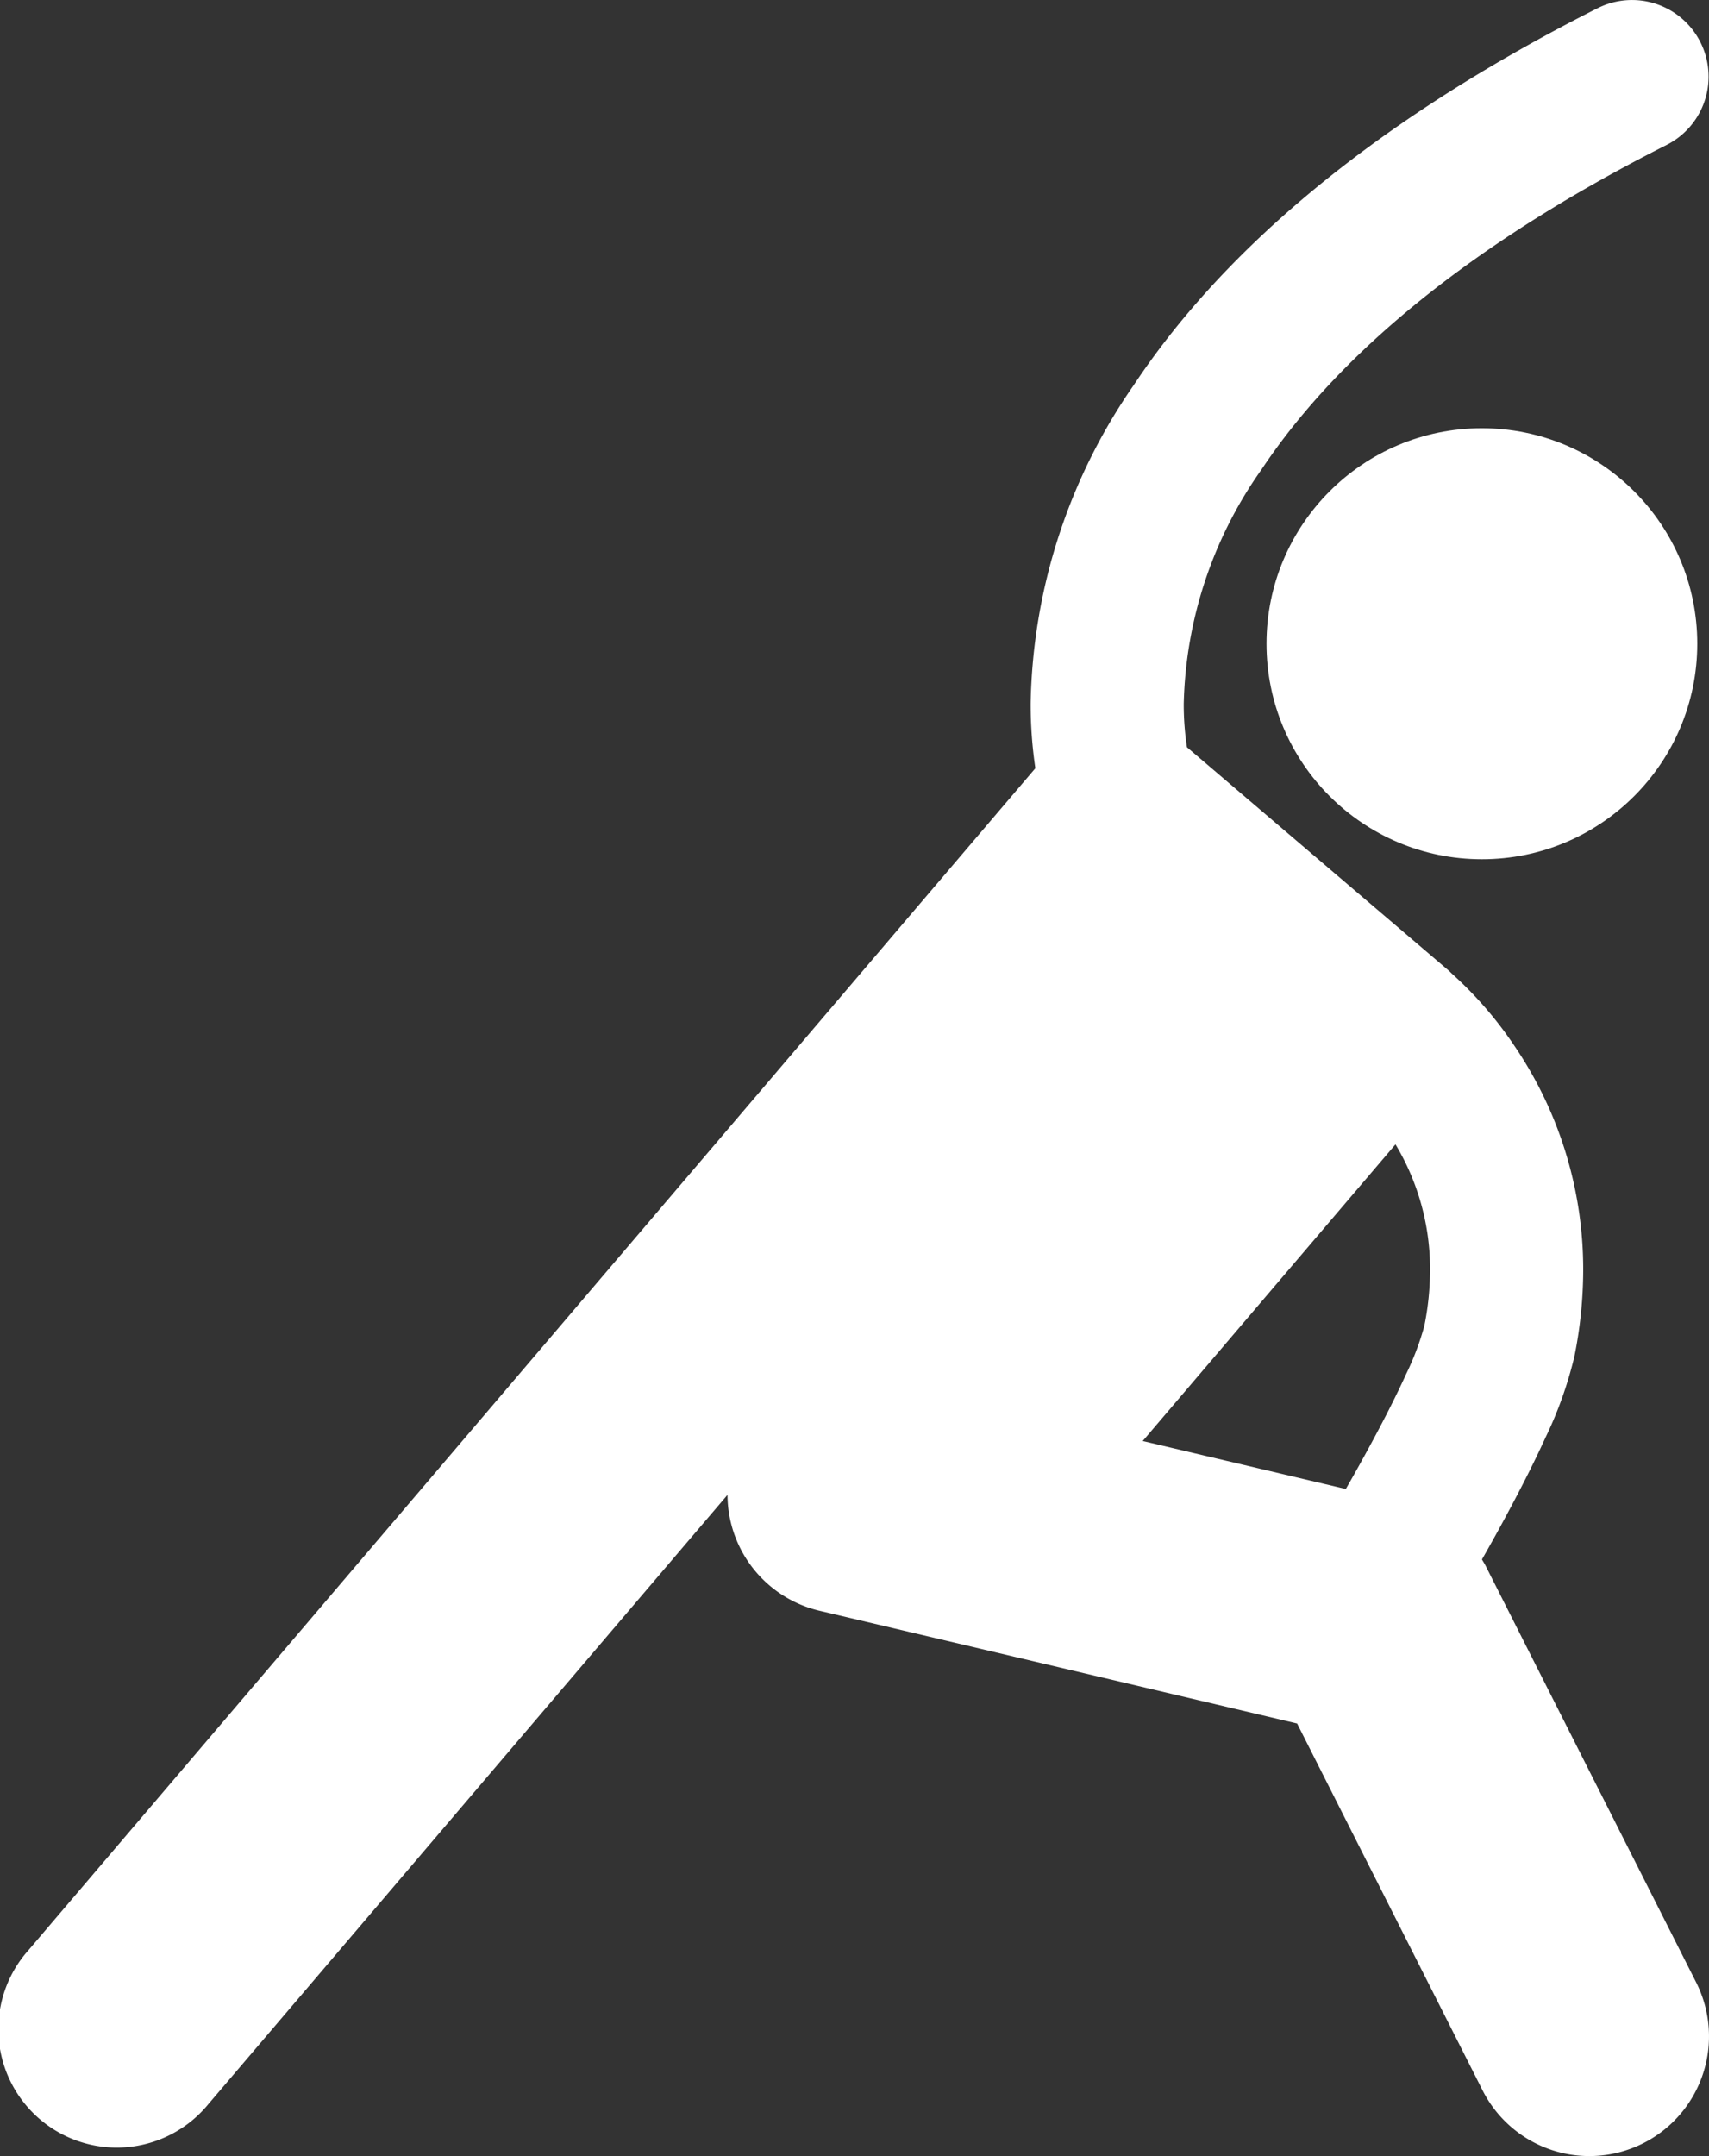
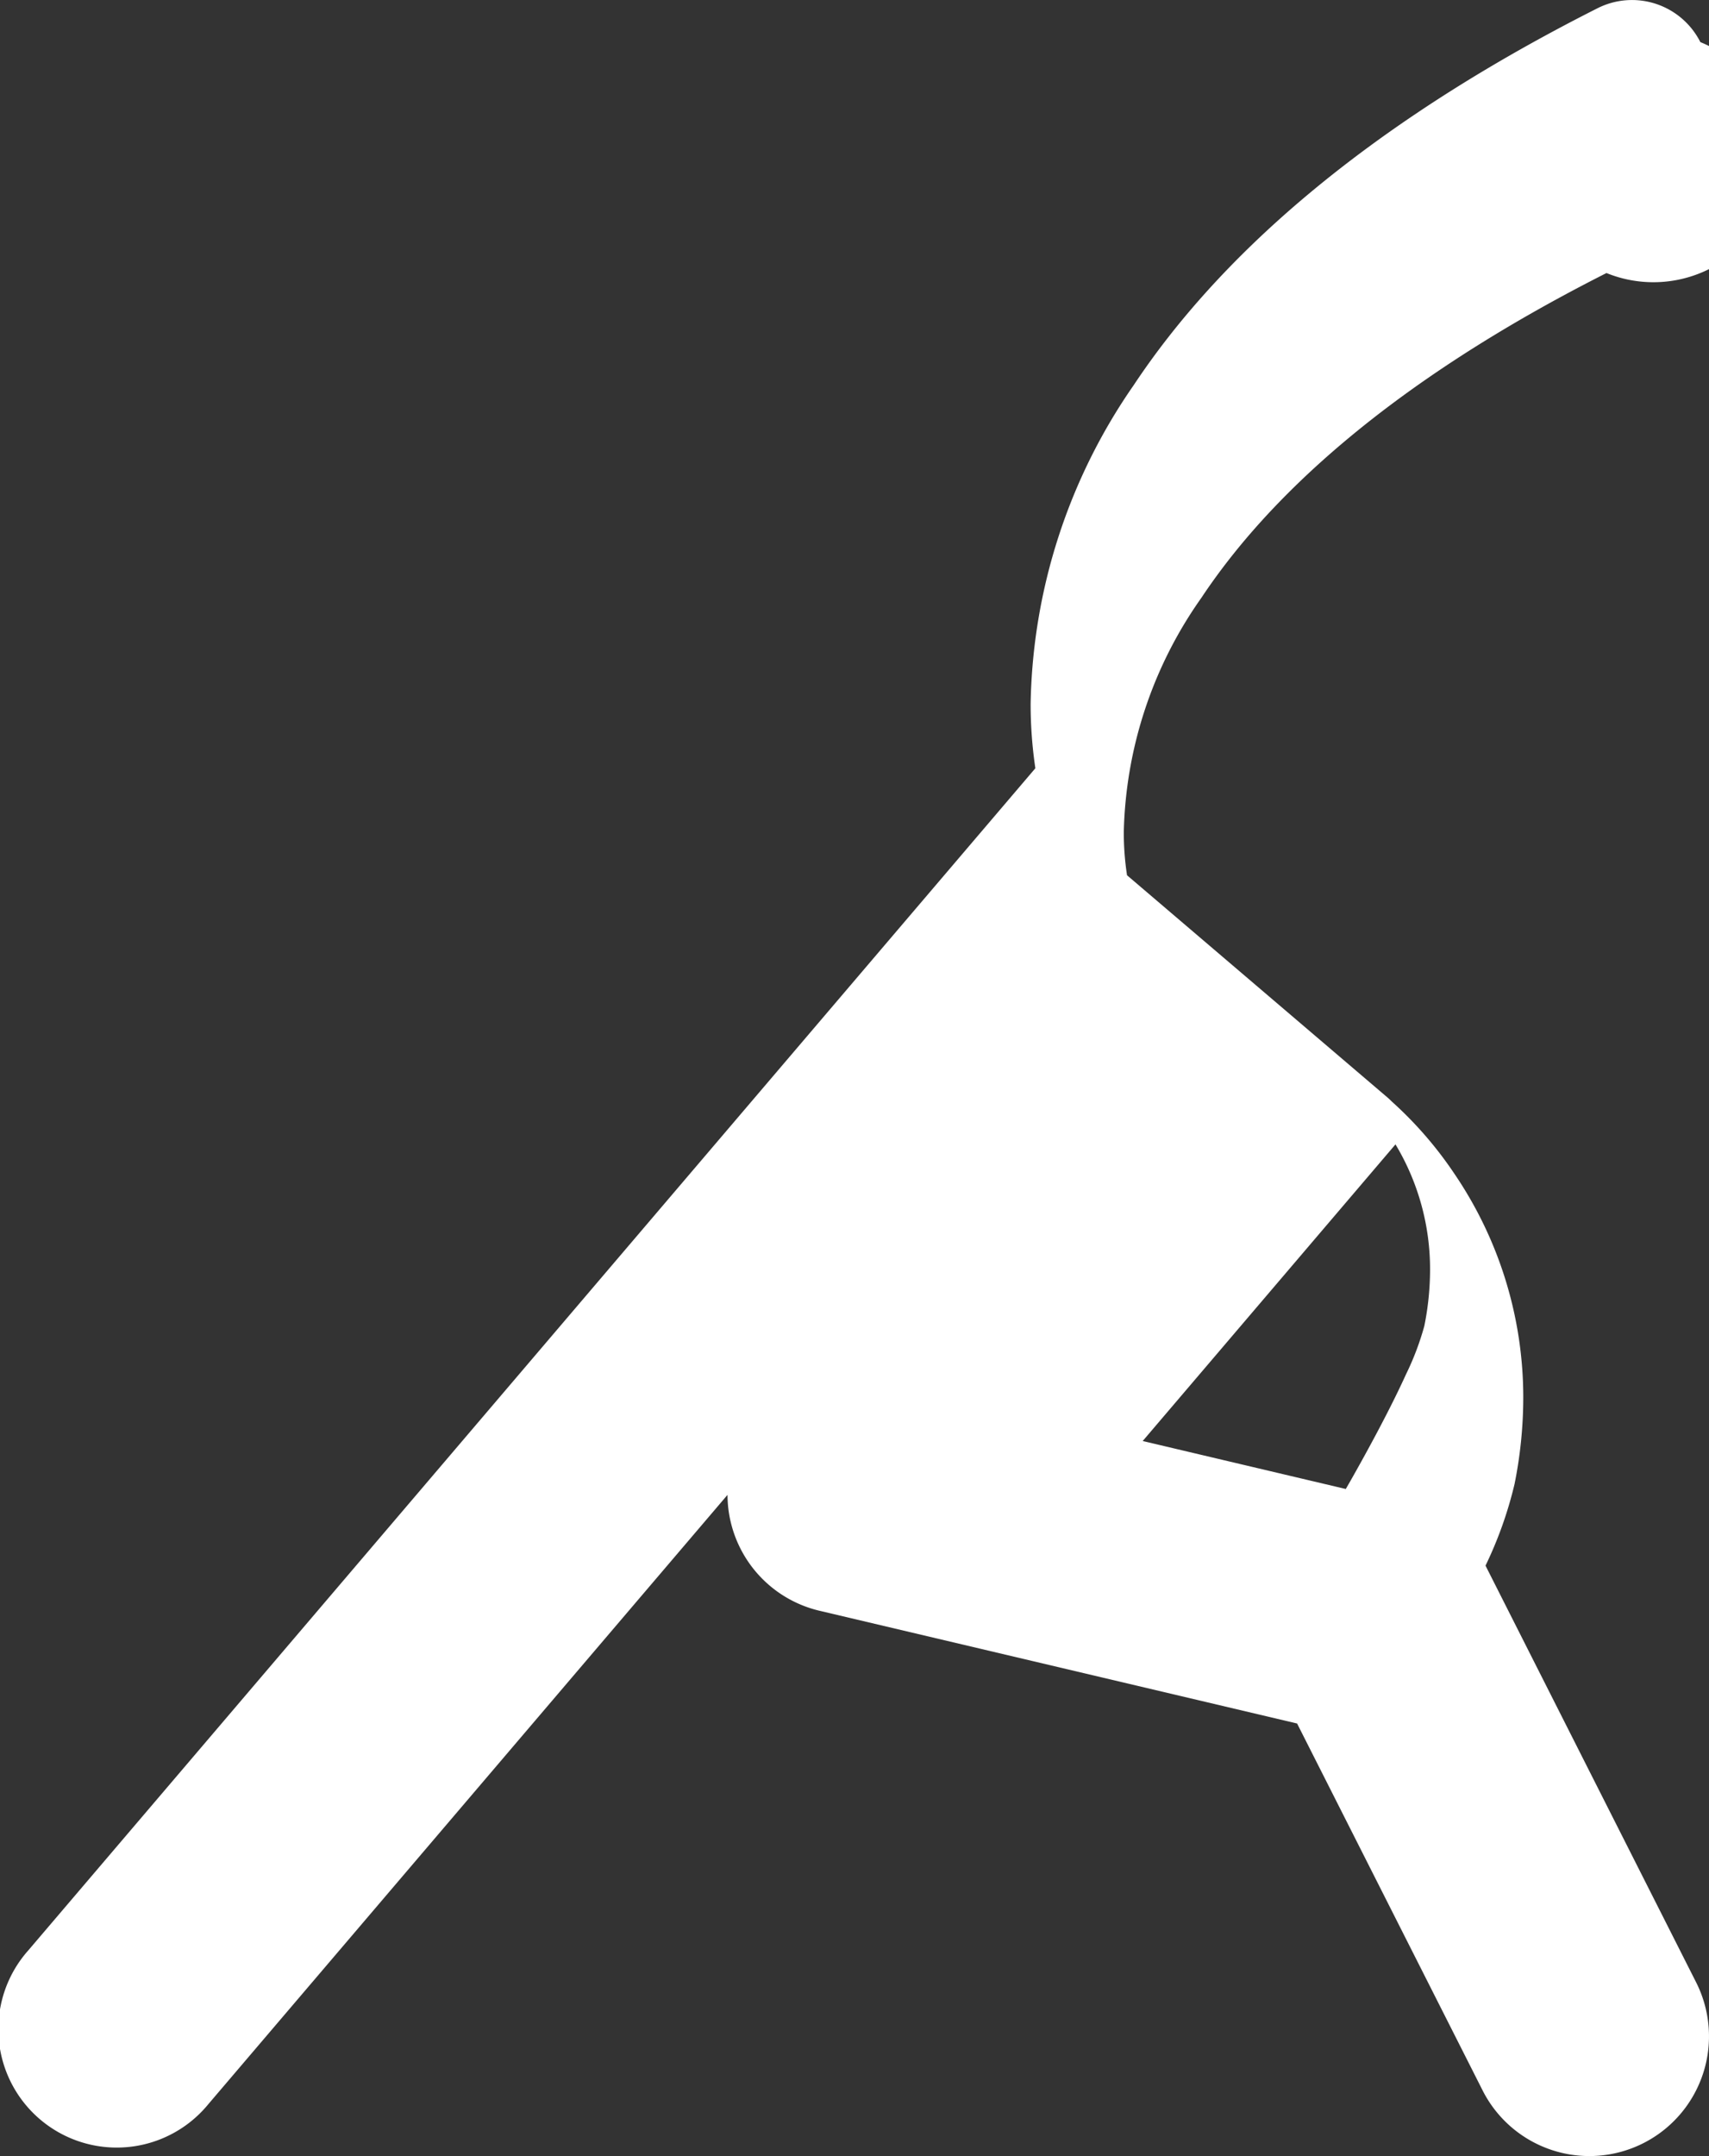
<svg xmlns="http://www.w3.org/2000/svg" width="34.358" height="43.322" viewBox="0 0 34.358 43.322">
  <rect x="0" y="0" width="34.358" height="43.322" fill="#333333" stroke="none" />
  <defs>
    <style>.a{fill:#fff;}</style>
  </defs>
  <g transform="translate(-17.952 0)">
-     <path class="a" d="M52.136.846a1.539,1.539,0,0,0-2.068-.68c-4.79,2.417-7.66,5.068-9.322,7.57a11.552,11.552,0,0,0-2.074,6.4,8.776,8.776,0,0,0,.095,1.3L18.521,39.187a2.38,2.38,0,1,0,3.621,3.088l10.436-12.24a2.4,2.4,0,0,0,1.851,2.329h0l9.6,2.265L47.758,42a2.405,2.405,0,0,0,4.293-2.171l-4.234-8.372c-.022-.043-.048-.083-.072-.124.14-.245.293-.518.449-.807.282-.521.576-1.089.828-1.641a8.009,8.009,0,0,0,.584-1.641,8.835,8.835,0,0,0,.175-1.729,7.988,7.988,0,0,0-1.382-4.5,7.756,7.756,0,0,0-1.258-1.452c-.03-.029-.059-.059-.092-.086l-5.234-4.463a5.666,5.666,0,0,1-.065-.875,8.467,8.467,0,0,1,1.56-4.7c1.309-1.969,3.714-4.286,8.144-6.525A1.538,1.538,0,0,0,52.136.846ZM40.925,28.953l5.082-5.96a4.863,4.863,0,0,1,.695,2.523,5.713,5.713,0,0,1-.115,1.125,5.535,5.535,0,0,1-.367.969c-.31.682-.753,1.5-1.112,2.133l-.1.174Z" transform="translate(0 0)" />
-     <circle class="a" cx="4.33" cy="4.33" r="4.33" transform="translate(43.414 8.604)" />
+     <path class="a" d="M52.136.846a1.539,1.539,0,0,0-2.068-.68c-4.79,2.417-7.66,5.068-9.322,7.57a11.552,11.552,0,0,0-2.074,6.4,8.776,8.776,0,0,0,.095,1.3L18.521,39.187a2.38,2.38,0,1,0,3.621,3.088l10.436-12.24a2.4,2.4,0,0,0,1.851,2.329h0l9.6,2.265L47.758,42a2.405,2.405,0,0,0,4.293-2.171l-4.234-8.372a8.009,8.009,0,0,0,.584-1.641,8.835,8.835,0,0,0,.175-1.729,7.988,7.988,0,0,0-1.382-4.5,7.756,7.756,0,0,0-1.258-1.452c-.03-.029-.059-.059-.092-.086l-5.234-4.463a5.666,5.666,0,0,1-.065-.875,8.467,8.467,0,0,1,1.56-4.7c1.309-1.969,3.714-4.286,8.144-6.525A1.538,1.538,0,0,0,52.136.846ZM40.925,28.953l5.082-5.96a4.863,4.863,0,0,1,.695,2.523,5.713,5.713,0,0,1-.115,1.125,5.535,5.535,0,0,1-.367.969c-.31.682-.753,1.5-1.112,2.133l-.1.174Z" transform="translate(0 0)" />
  </g>
</svg>